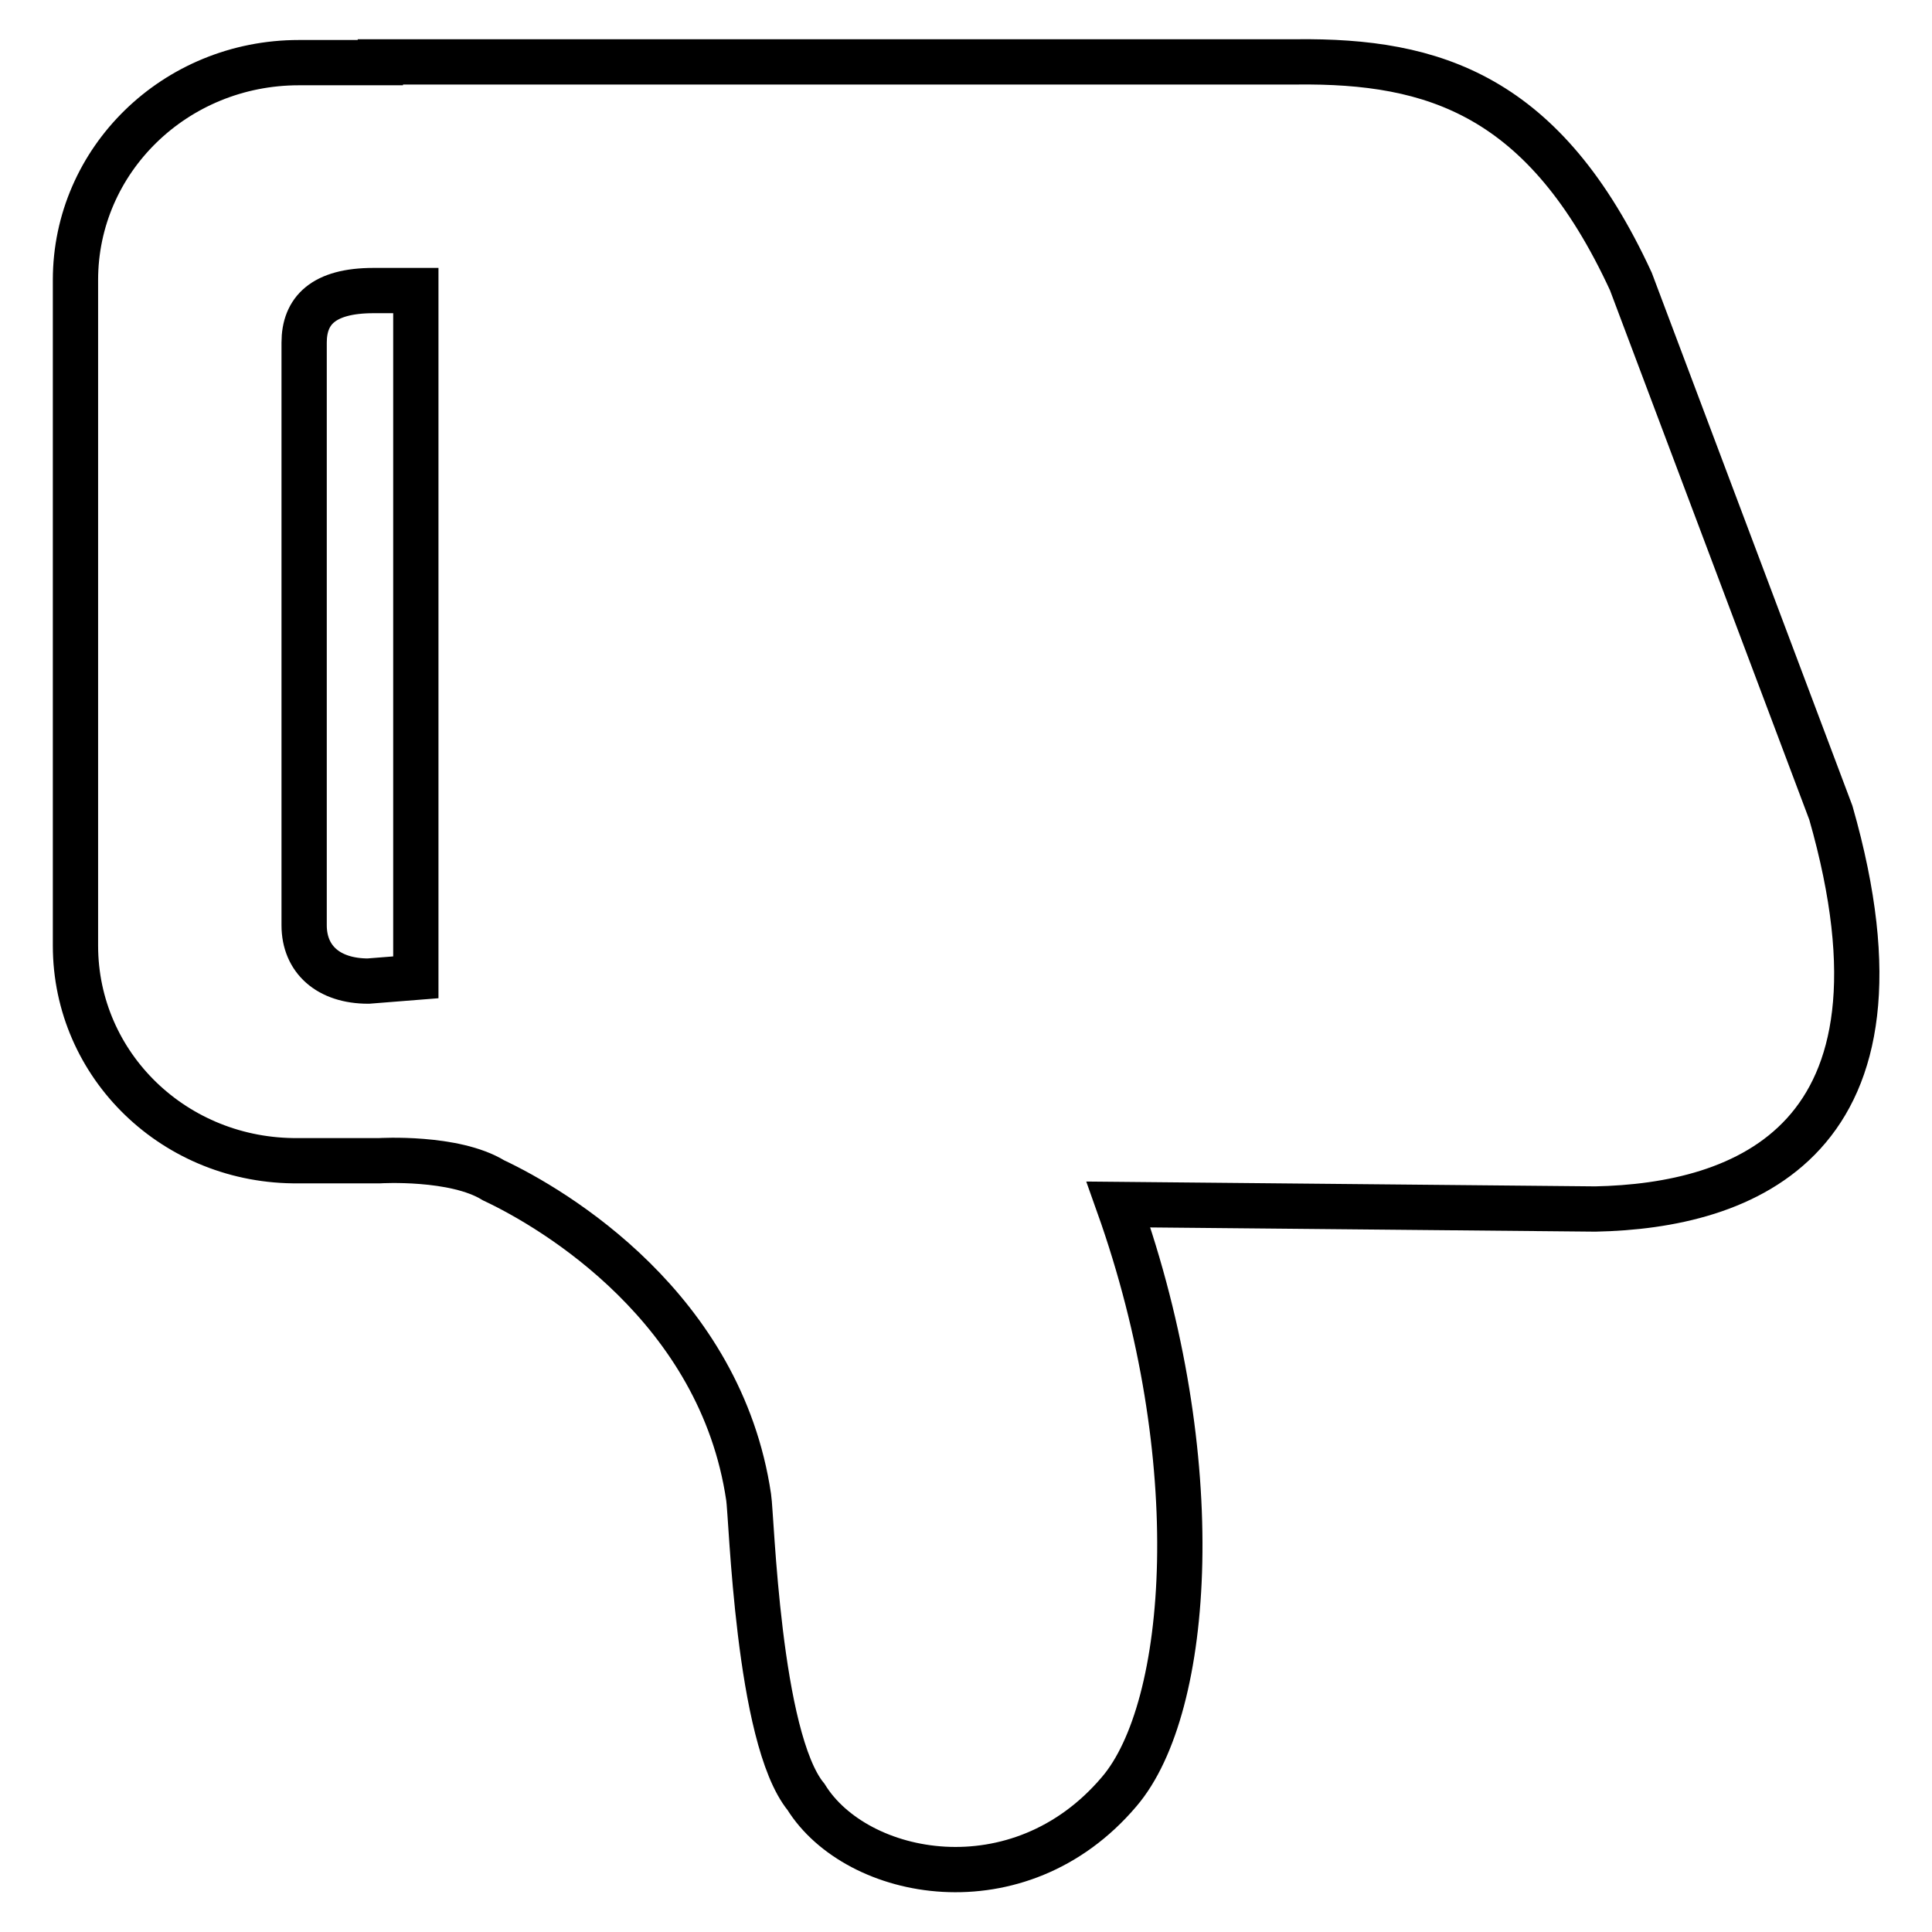
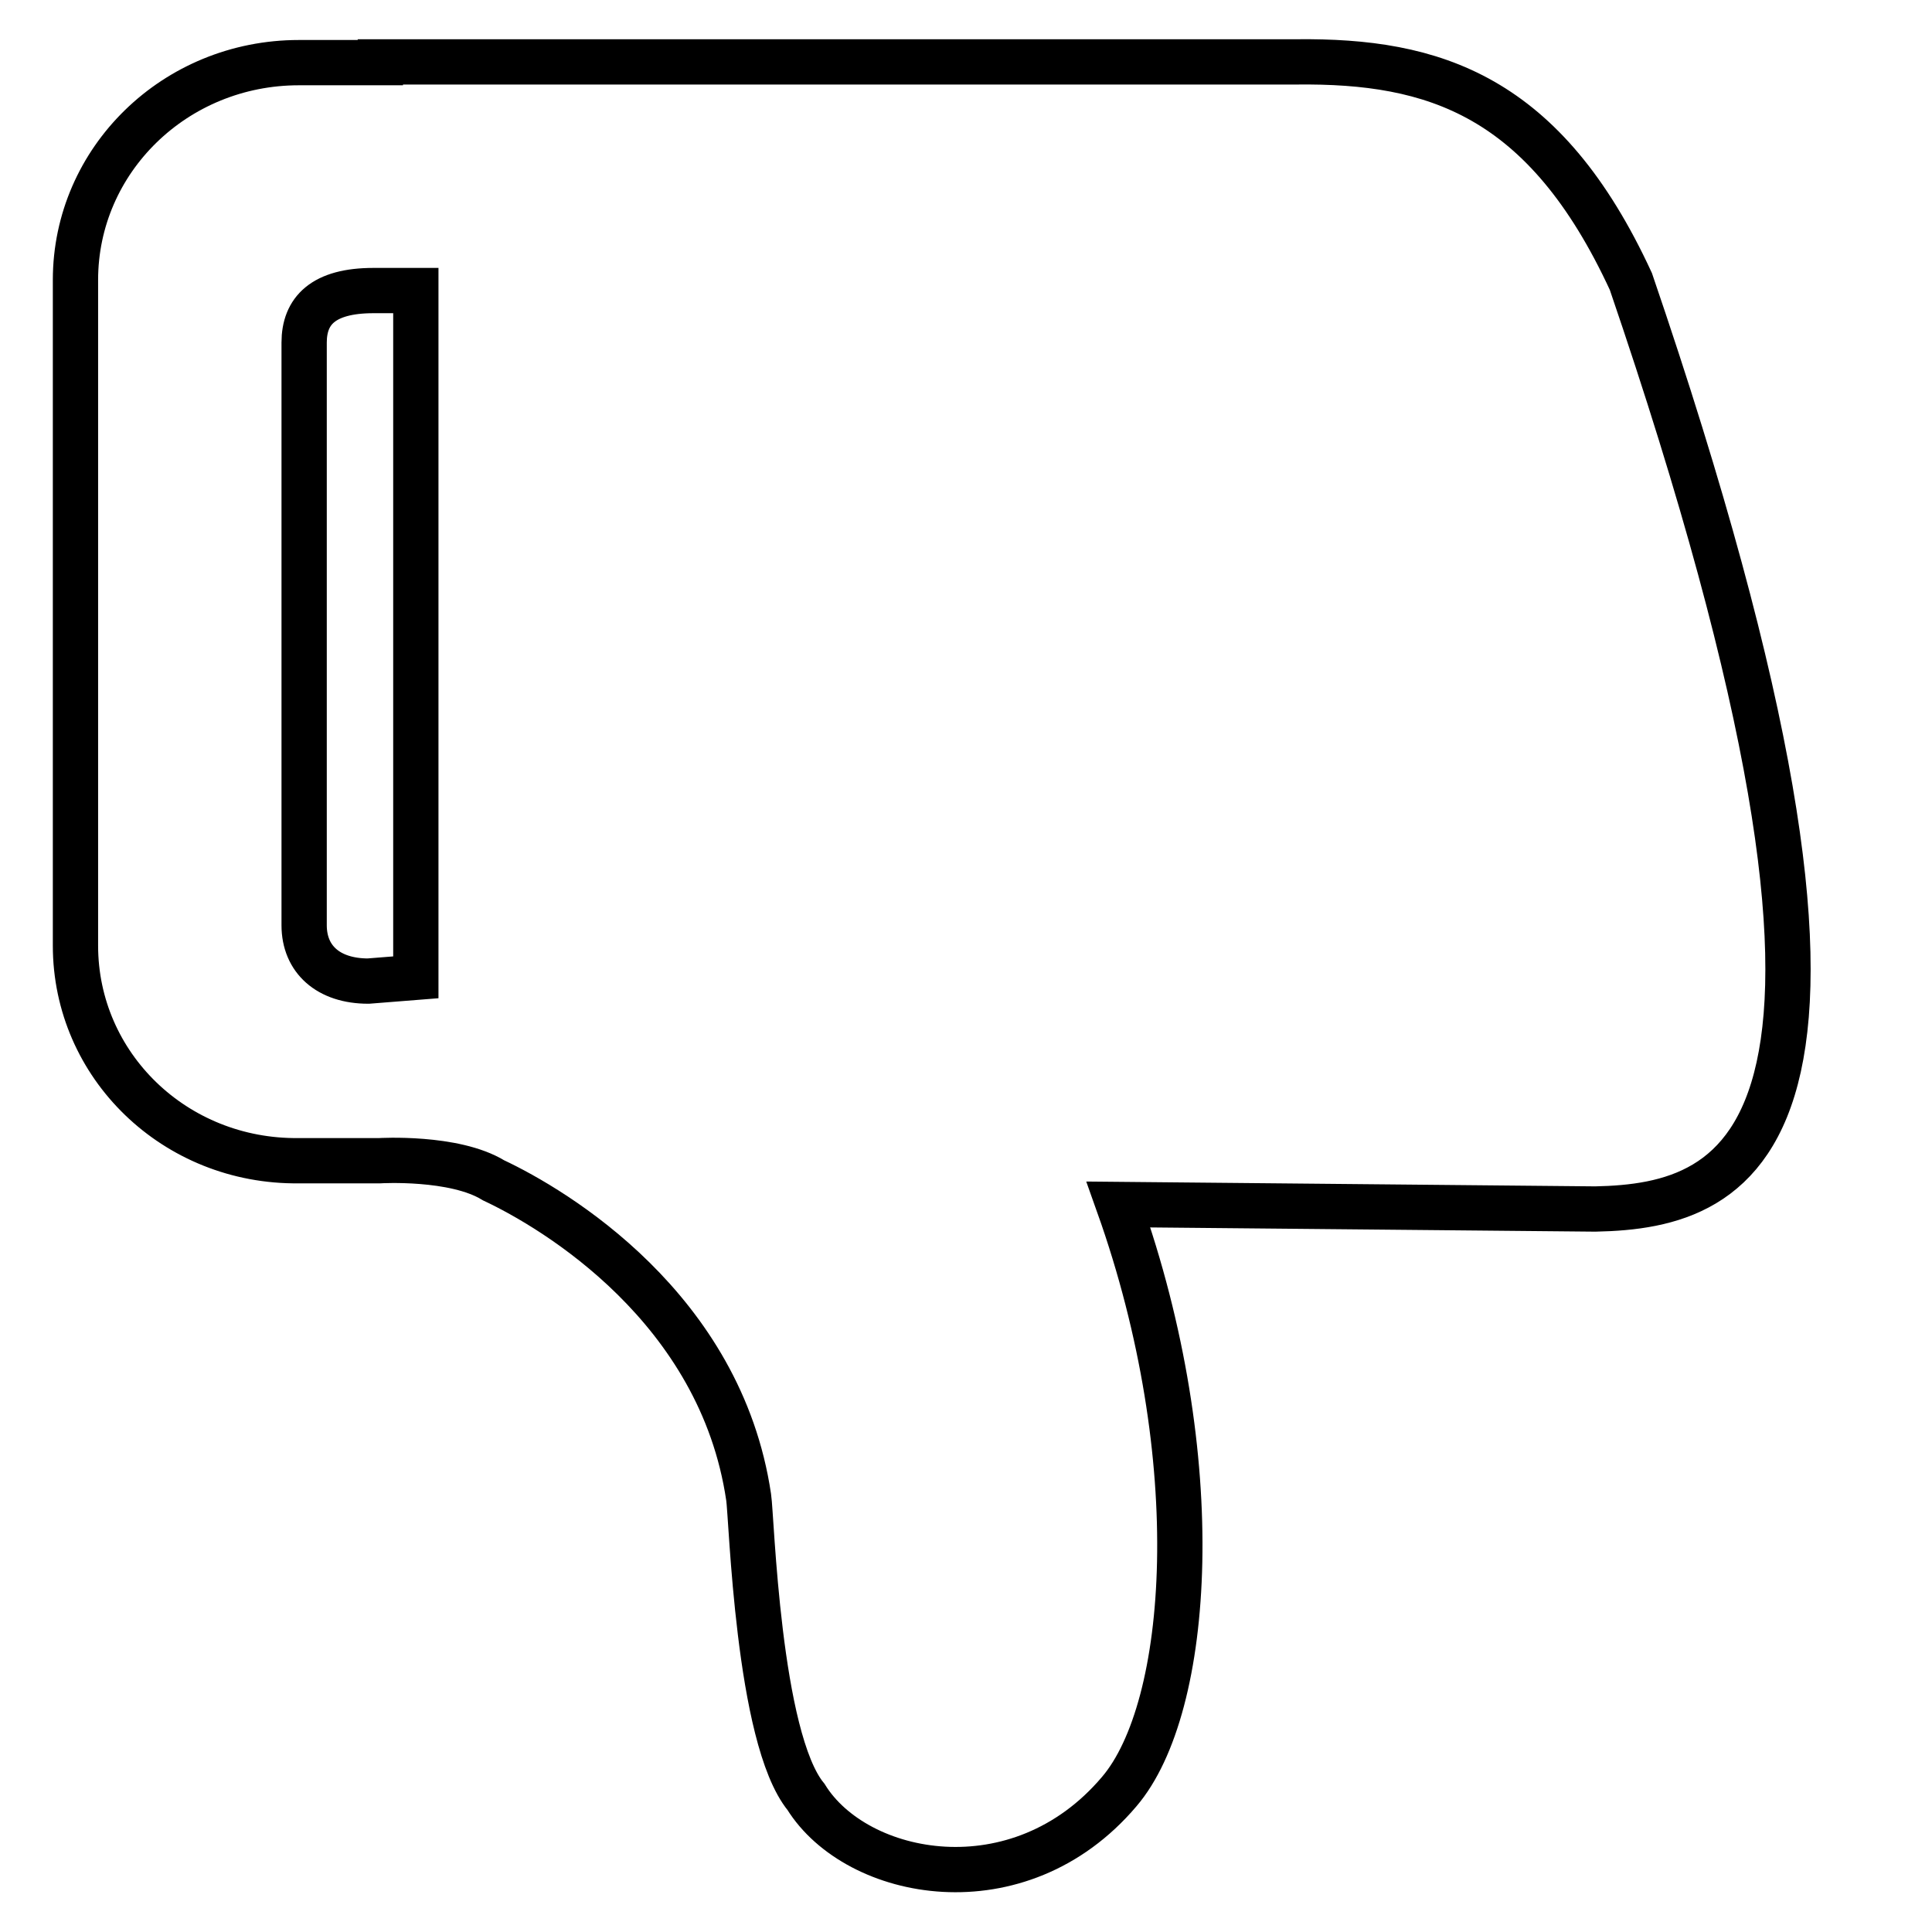
<svg xmlns="http://www.w3.org/2000/svg" version="1.1" x="0px" y="0px" viewBox="0 0 256 256" enable-background="new 0 0 256 256" xml:space="preserve">
  <g>
    <g>
-       <path stroke-width="6" fill-opacity="0" stroke="#000000" d="M211.4,160.2l-63.2-0.6c12,33.7,9.6,66.7,0.1,77.8c-13.3,15.7-34.8,11.5-41.5,0.7c-6.4-7.8-7.2-37.2-7.6-39.7c-3.7-25.1-25.7-38.2-33.8-42c-5.2-3.2-15.1-2.6-15.1-2.6H39.6C23.2,154,10,141.2,10,125.3V37.1C10,21.2,23.2,8.3,39.6,8.3h10.8V8.2h121.4c18.2-0.2,32.9,4.4,44.3,29.1l26.5,70.4C255.1,151.4,230.9,159.8,211.4,160.2z M55.1,38.5h-5.6c-6.7,0-9.2,2.7-9.2,6.9v77.2c0,4.5,3.2,7.4,8.5,7.4l6.3-0.5L55.1,38.5L55.1,38.5z" />
+       <path stroke-width="6" fill-opacity="0" stroke="#000000" d="M211.4,160.2l-63.2-0.6c12,33.7,9.6,66.7,0.1,77.8c-13.3,15.7-34.8,11.5-41.5,0.7c-6.4-7.8-7.2-37.2-7.6-39.7c-3.7-25.1-25.7-38.2-33.8-42c-5.2-3.2-15.1-2.6-15.1-2.6H39.6C23.2,154,10,141.2,10,125.3V37.1C10,21.2,23.2,8.3,39.6,8.3h10.8V8.2h121.4c18.2-0.2,32.9,4.4,44.3,29.1C255.1,151.4,230.9,159.8,211.4,160.2z M55.1,38.5h-5.6c-6.7,0-9.2,2.7-9.2,6.9v77.2c0,4.5,3.2,7.4,8.5,7.4l6.3-0.5L55.1,38.5L55.1,38.5z" />
    </g>
  </g>
</svg>